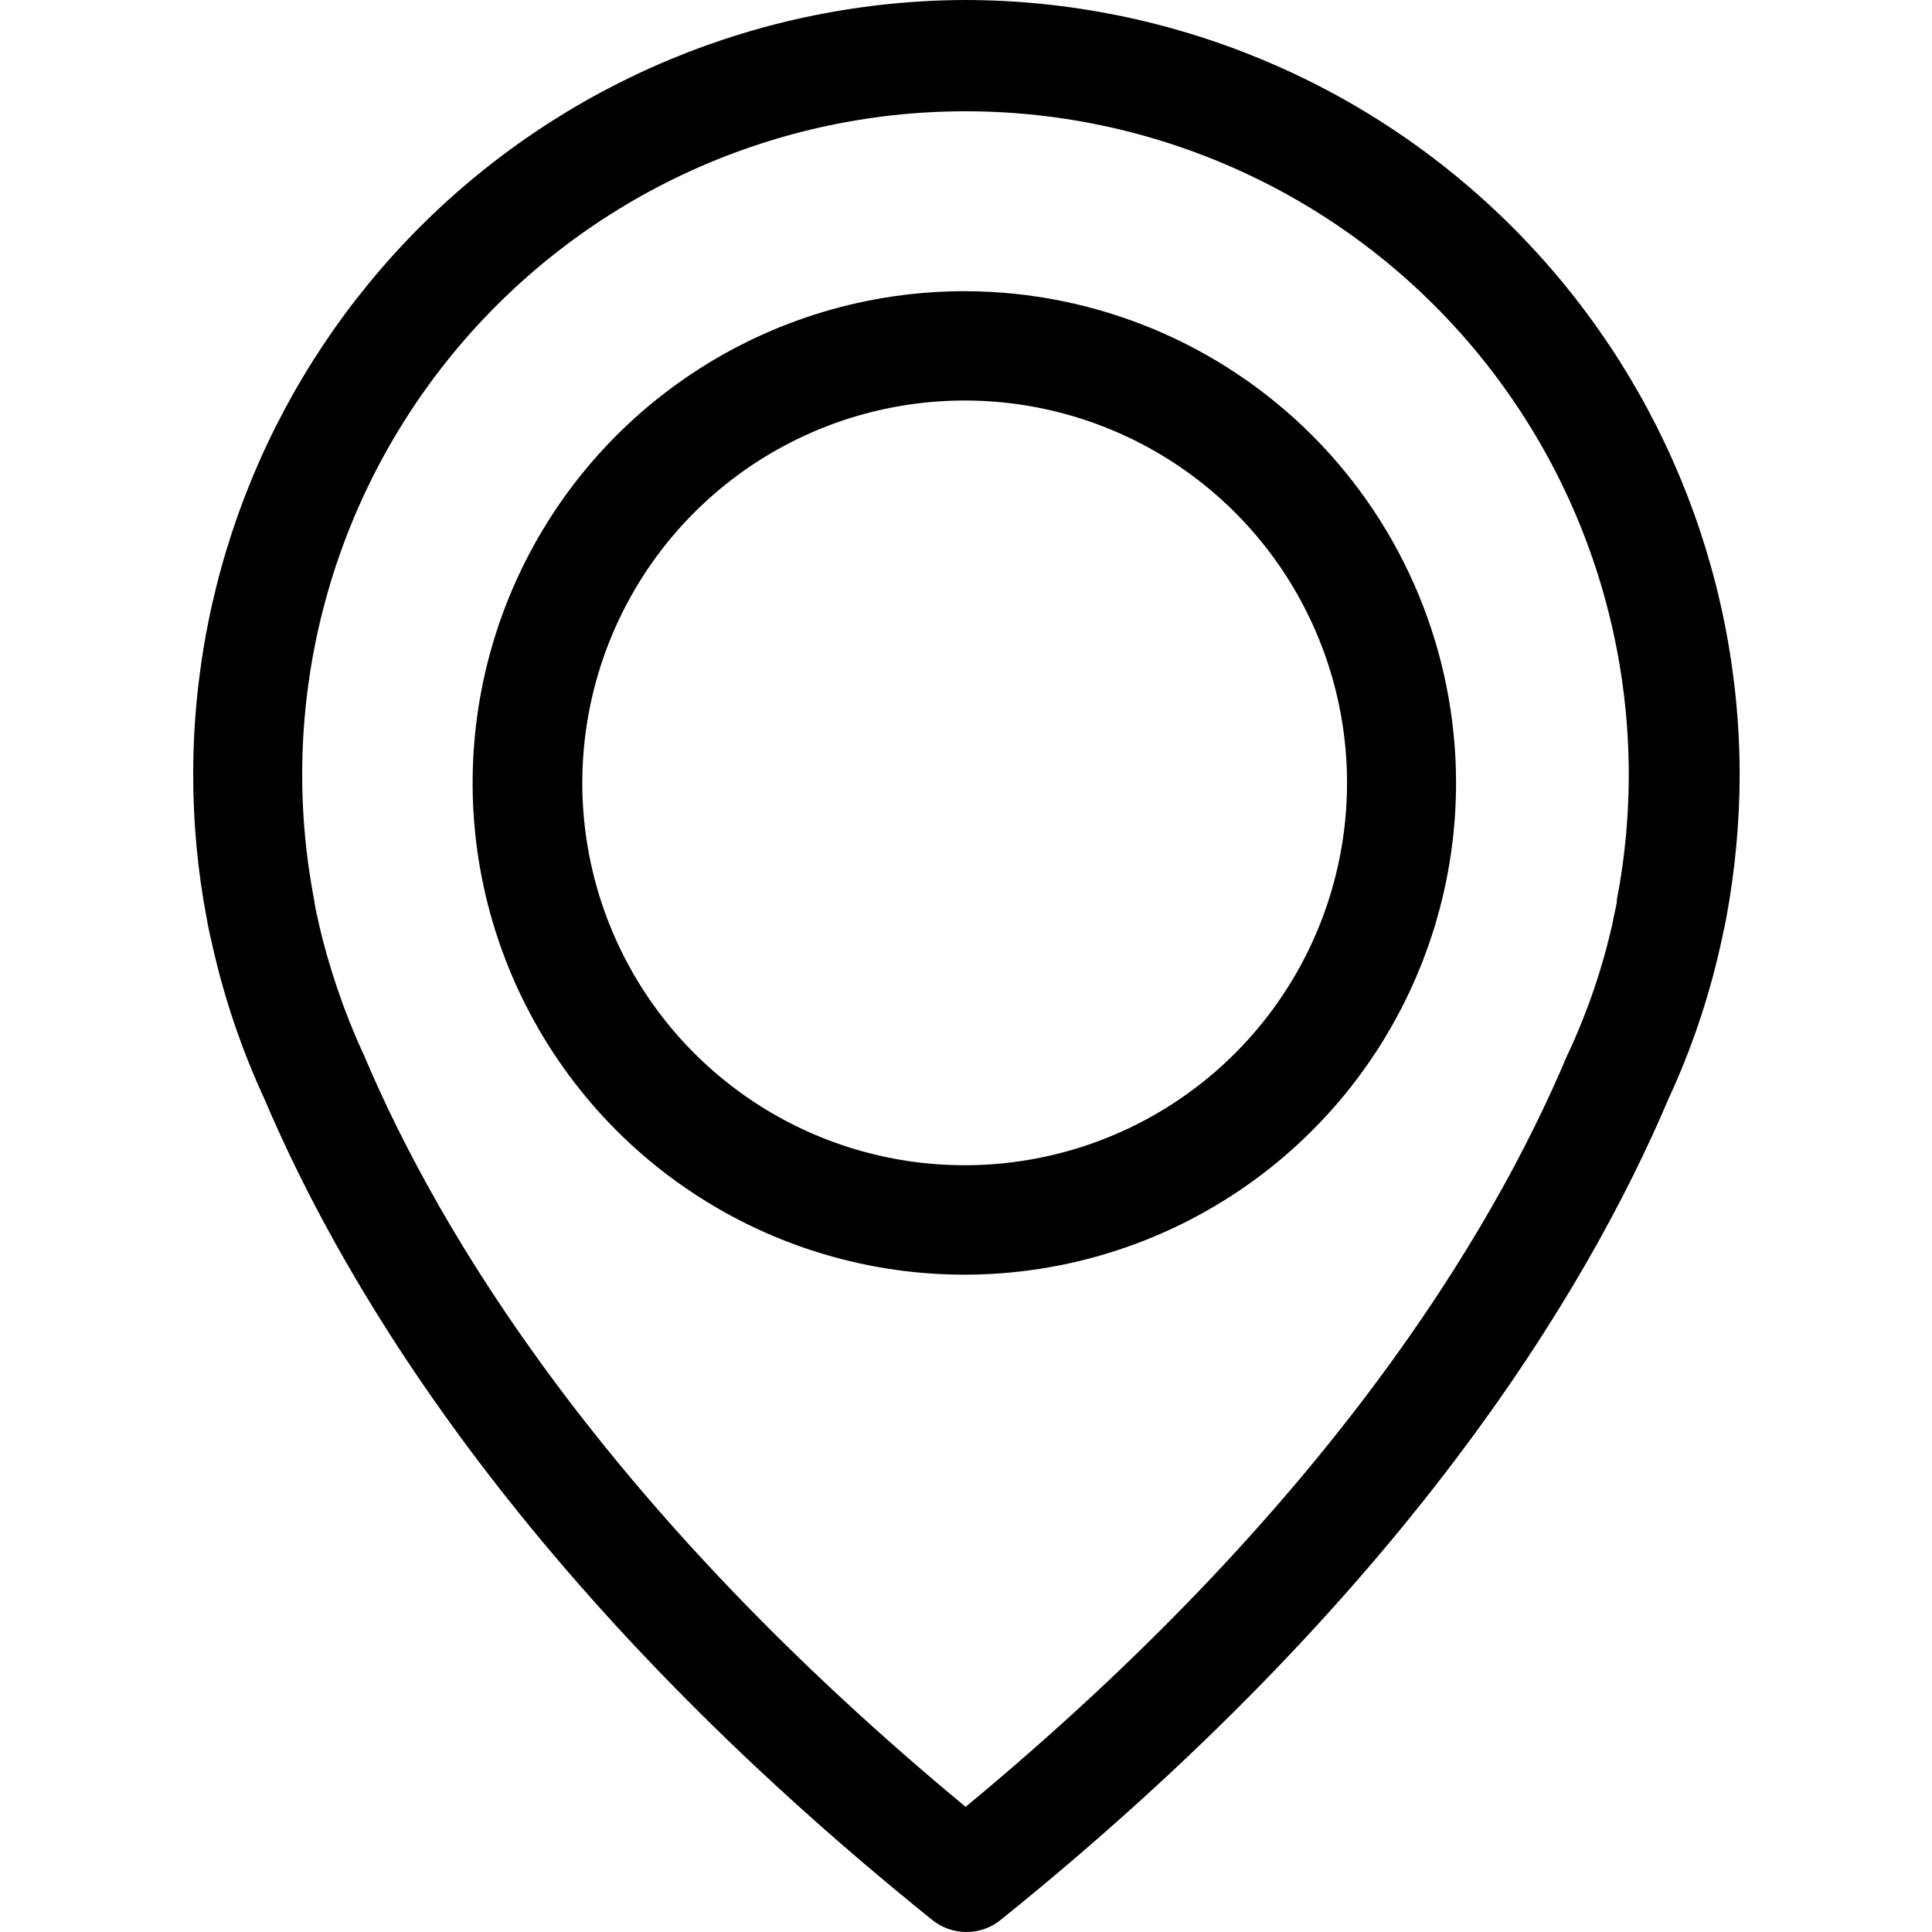
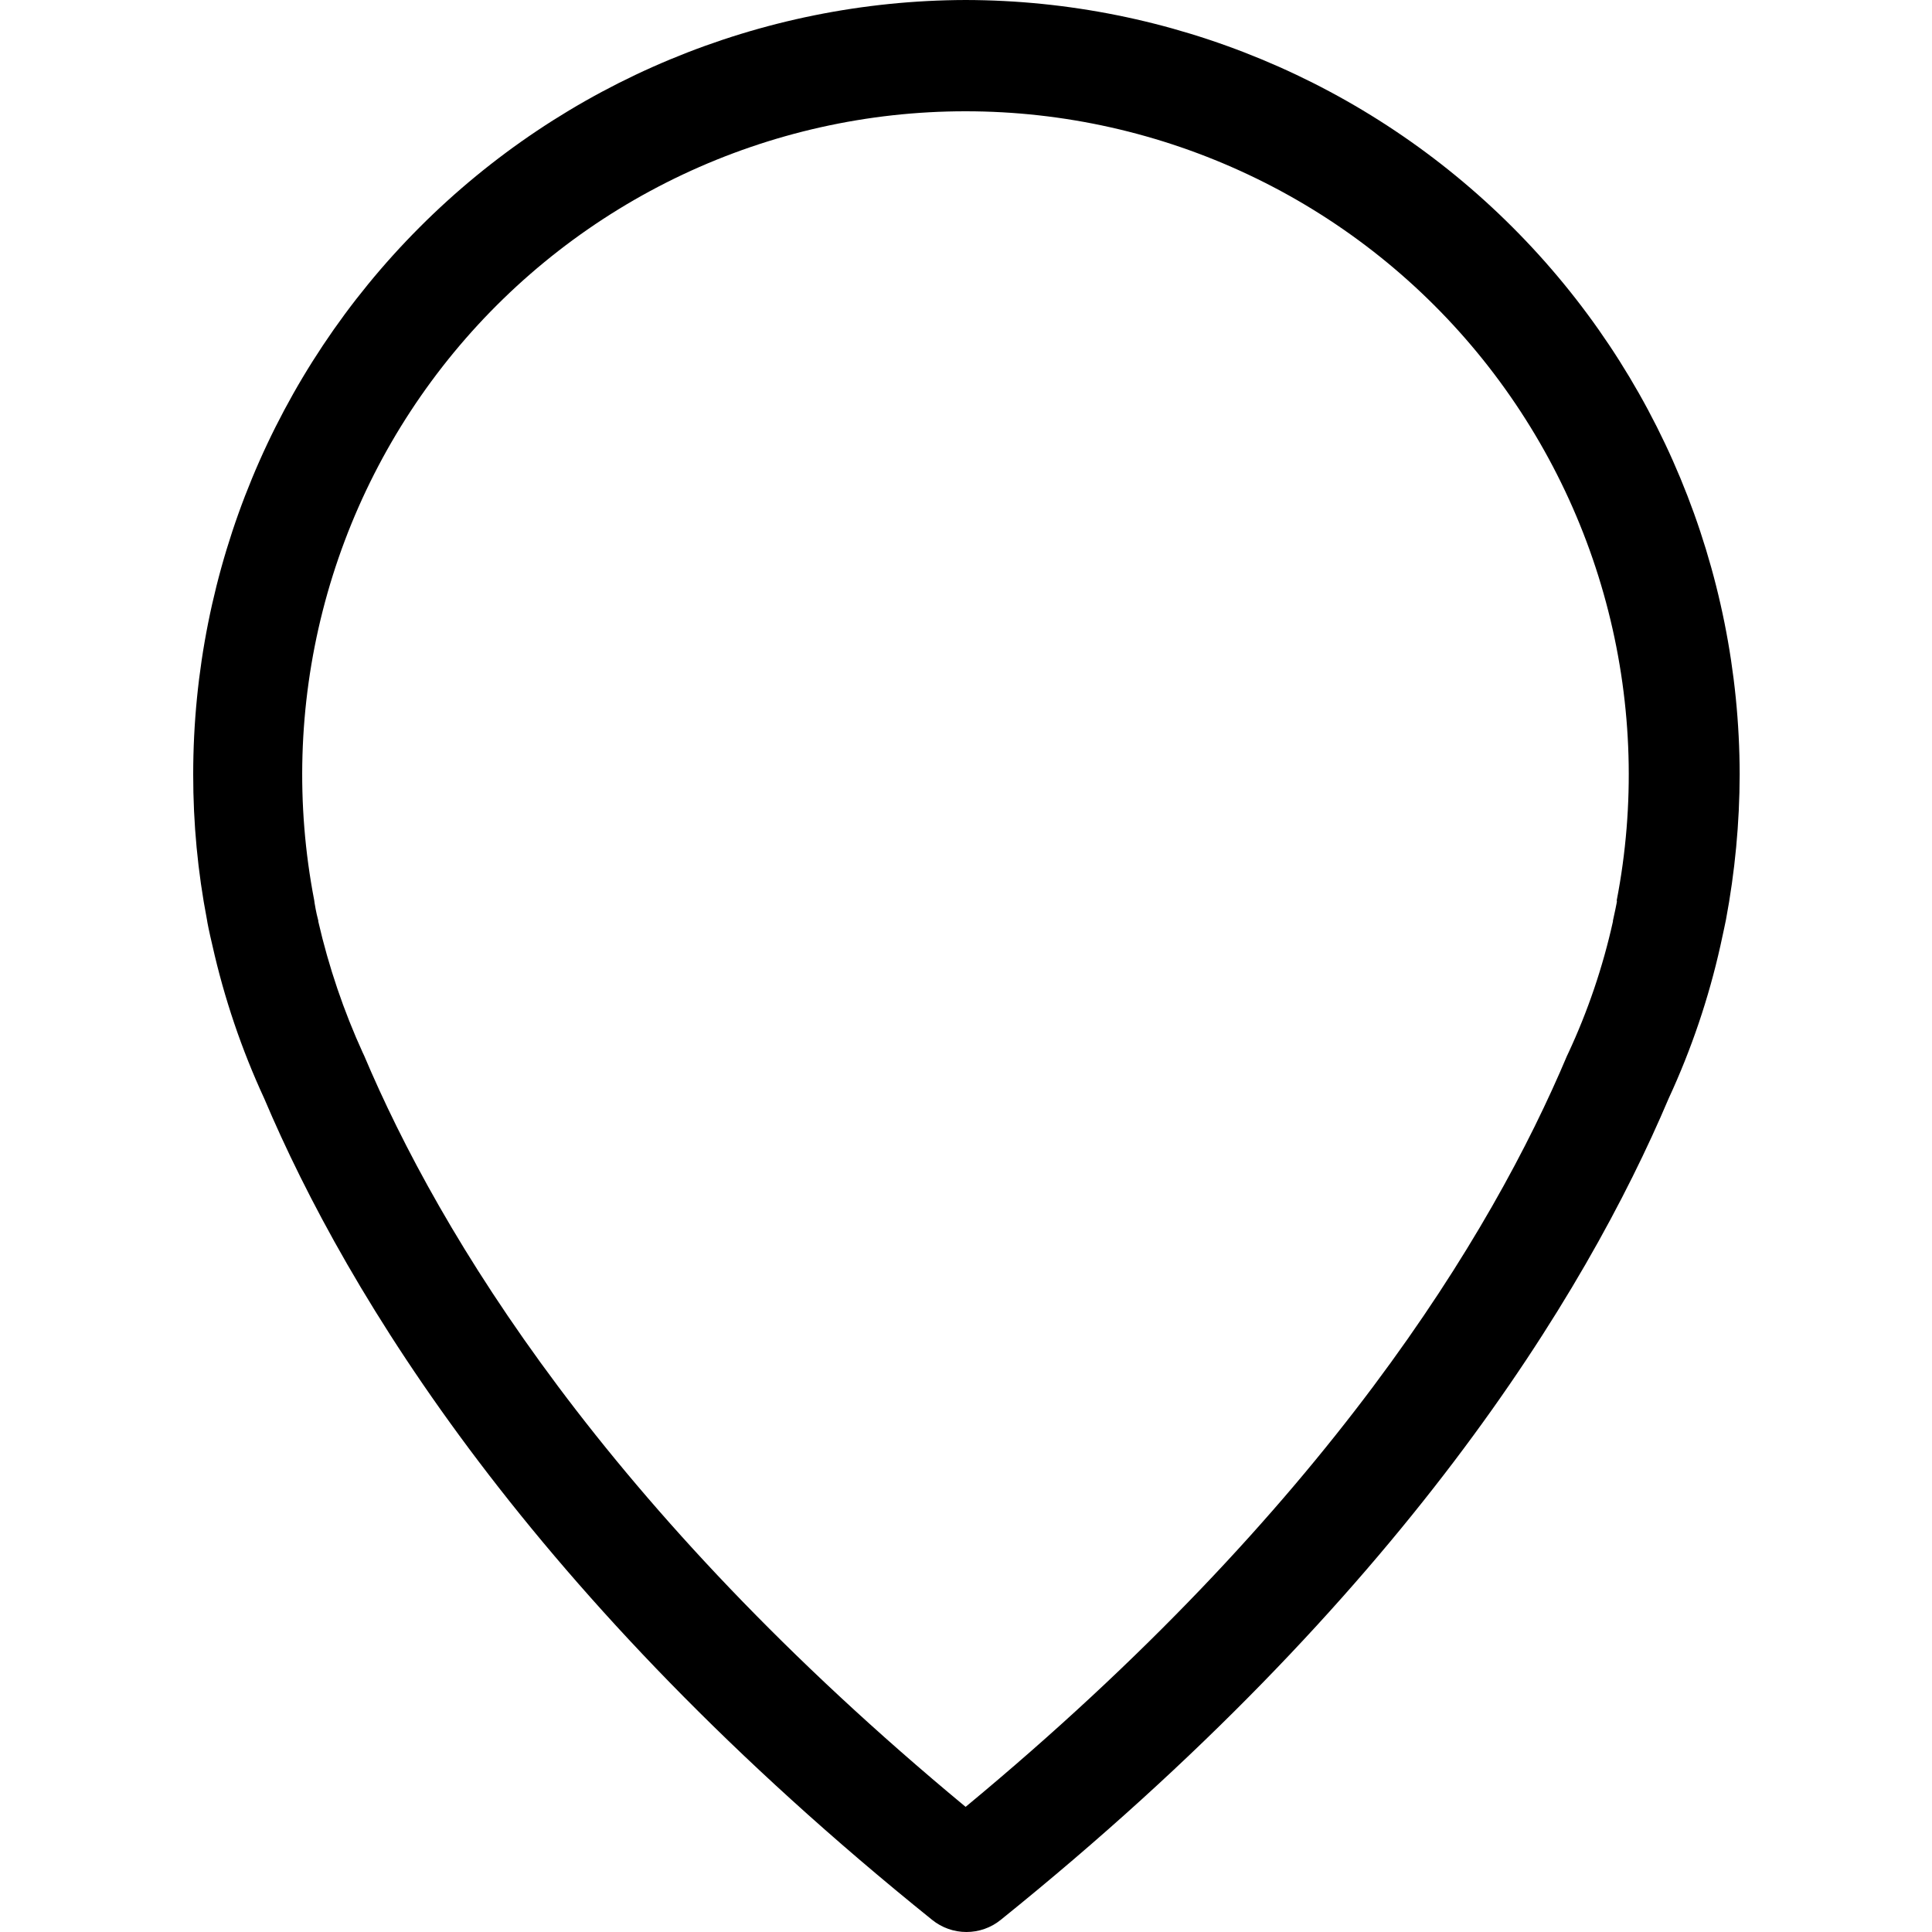
<svg xmlns="http://www.w3.org/2000/svg" width="40" height="40" viewBox="0 0 40 40" fill="none">
  <path d="M19.992 0C15.747 0.011 11.68 1.705 8.682 4.711C5.684 7.716 4 11.788 4 16.033C3.999 17.043 4.094 18.051 4.285 19.043C4.293 19.102 4.327 19.278 4.399 19.581C4.643 20.669 5.002 21.729 5.47 22.742C7.193 26.809 10.982 33.056 19.298 39.748C19.499 39.911 19.75 40 20.009 40C20.268 40 20.519 39.911 20.72 39.748C29.025 33.057 32.823 26.809 34.548 22.742C35.017 21.729 35.376 20.669 35.619 19.581C35.687 19.279 35.72 19.103 35.734 19.043C35.92 18.051 36.016 17.043 36.018 16.033C36.012 11.784 34.321 7.711 31.317 4.706C28.314 1.701 24.241 0.008 19.992 0ZM33.478 18.65C33.478 18.667 33.47 18.683 33.47 18.701C33.462 18.743 33.437 18.869 33.394 19.062V19.079C33.185 20.021 32.874 20.938 32.466 21.812C32.458 21.82 32.458 21.838 32.449 21.846C30.884 25.561 27.456 31.23 19.992 37.409C12.531 31.229 9.103 25.56 7.535 21.846C7.527 21.838 7.527 21.82 7.518 21.812C7.117 20.935 6.806 20.019 6.59 19.079V19.062C6.539 18.869 6.522 18.743 6.514 18.701C6.514 18.683 6.506 18.667 6.506 18.642C6.122 16.654 6.182 14.606 6.682 12.644C7.182 10.682 8.11 8.856 9.399 7.294C10.688 5.733 12.306 4.476 14.137 3.613C15.969 2.75 17.969 2.303 19.993 2.304C22.018 2.304 24.017 2.753 25.849 3.617C27.68 4.48 29.297 5.738 30.585 7.3C31.873 8.863 32.8 10.69 33.298 12.652C33.797 14.614 33.856 16.663 33.471 18.65H33.478Z" fill="black" />
-   <path d="M19.993 6.029C17.979 6.024 16.008 6.616 14.33 7.732C12.652 8.847 11.343 10.435 10.568 12.295C9.793 14.155 9.588 16.203 9.977 18.179C10.367 20.156 11.335 21.972 12.757 23.399C14.18 24.825 15.994 25.798 17.97 26.193C19.945 26.588 21.993 26.388 23.855 25.618C25.717 24.848 27.309 23.544 28.429 21.869C29.549 20.194 30.146 18.225 30.146 16.21C30.146 13.515 29.077 10.93 27.174 9.021C25.27 7.113 22.688 6.037 19.993 6.029ZM19.993 24.125C18.427 24.129 16.894 23.669 15.589 22.801C14.285 21.934 13.267 20.699 12.665 19.253C12.062 17.806 11.902 16.214 12.206 14.677C12.509 13.14 13.261 11.727 14.367 10.618C15.474 9.509 16.884 8.753 18.421 8.446C19.957 8.139 21.55 8.294 22.997 8.893C24.445 9.491 25.683 10.506 26.553 11.808C27.424 13.111 27.889 14.642 27.889 16.209C27.889 18.305 27.058 20.316 25.578 21.8C24.098 23.284 22.089 24.12 19.993 24.125Z" fill="black" />
</svg>